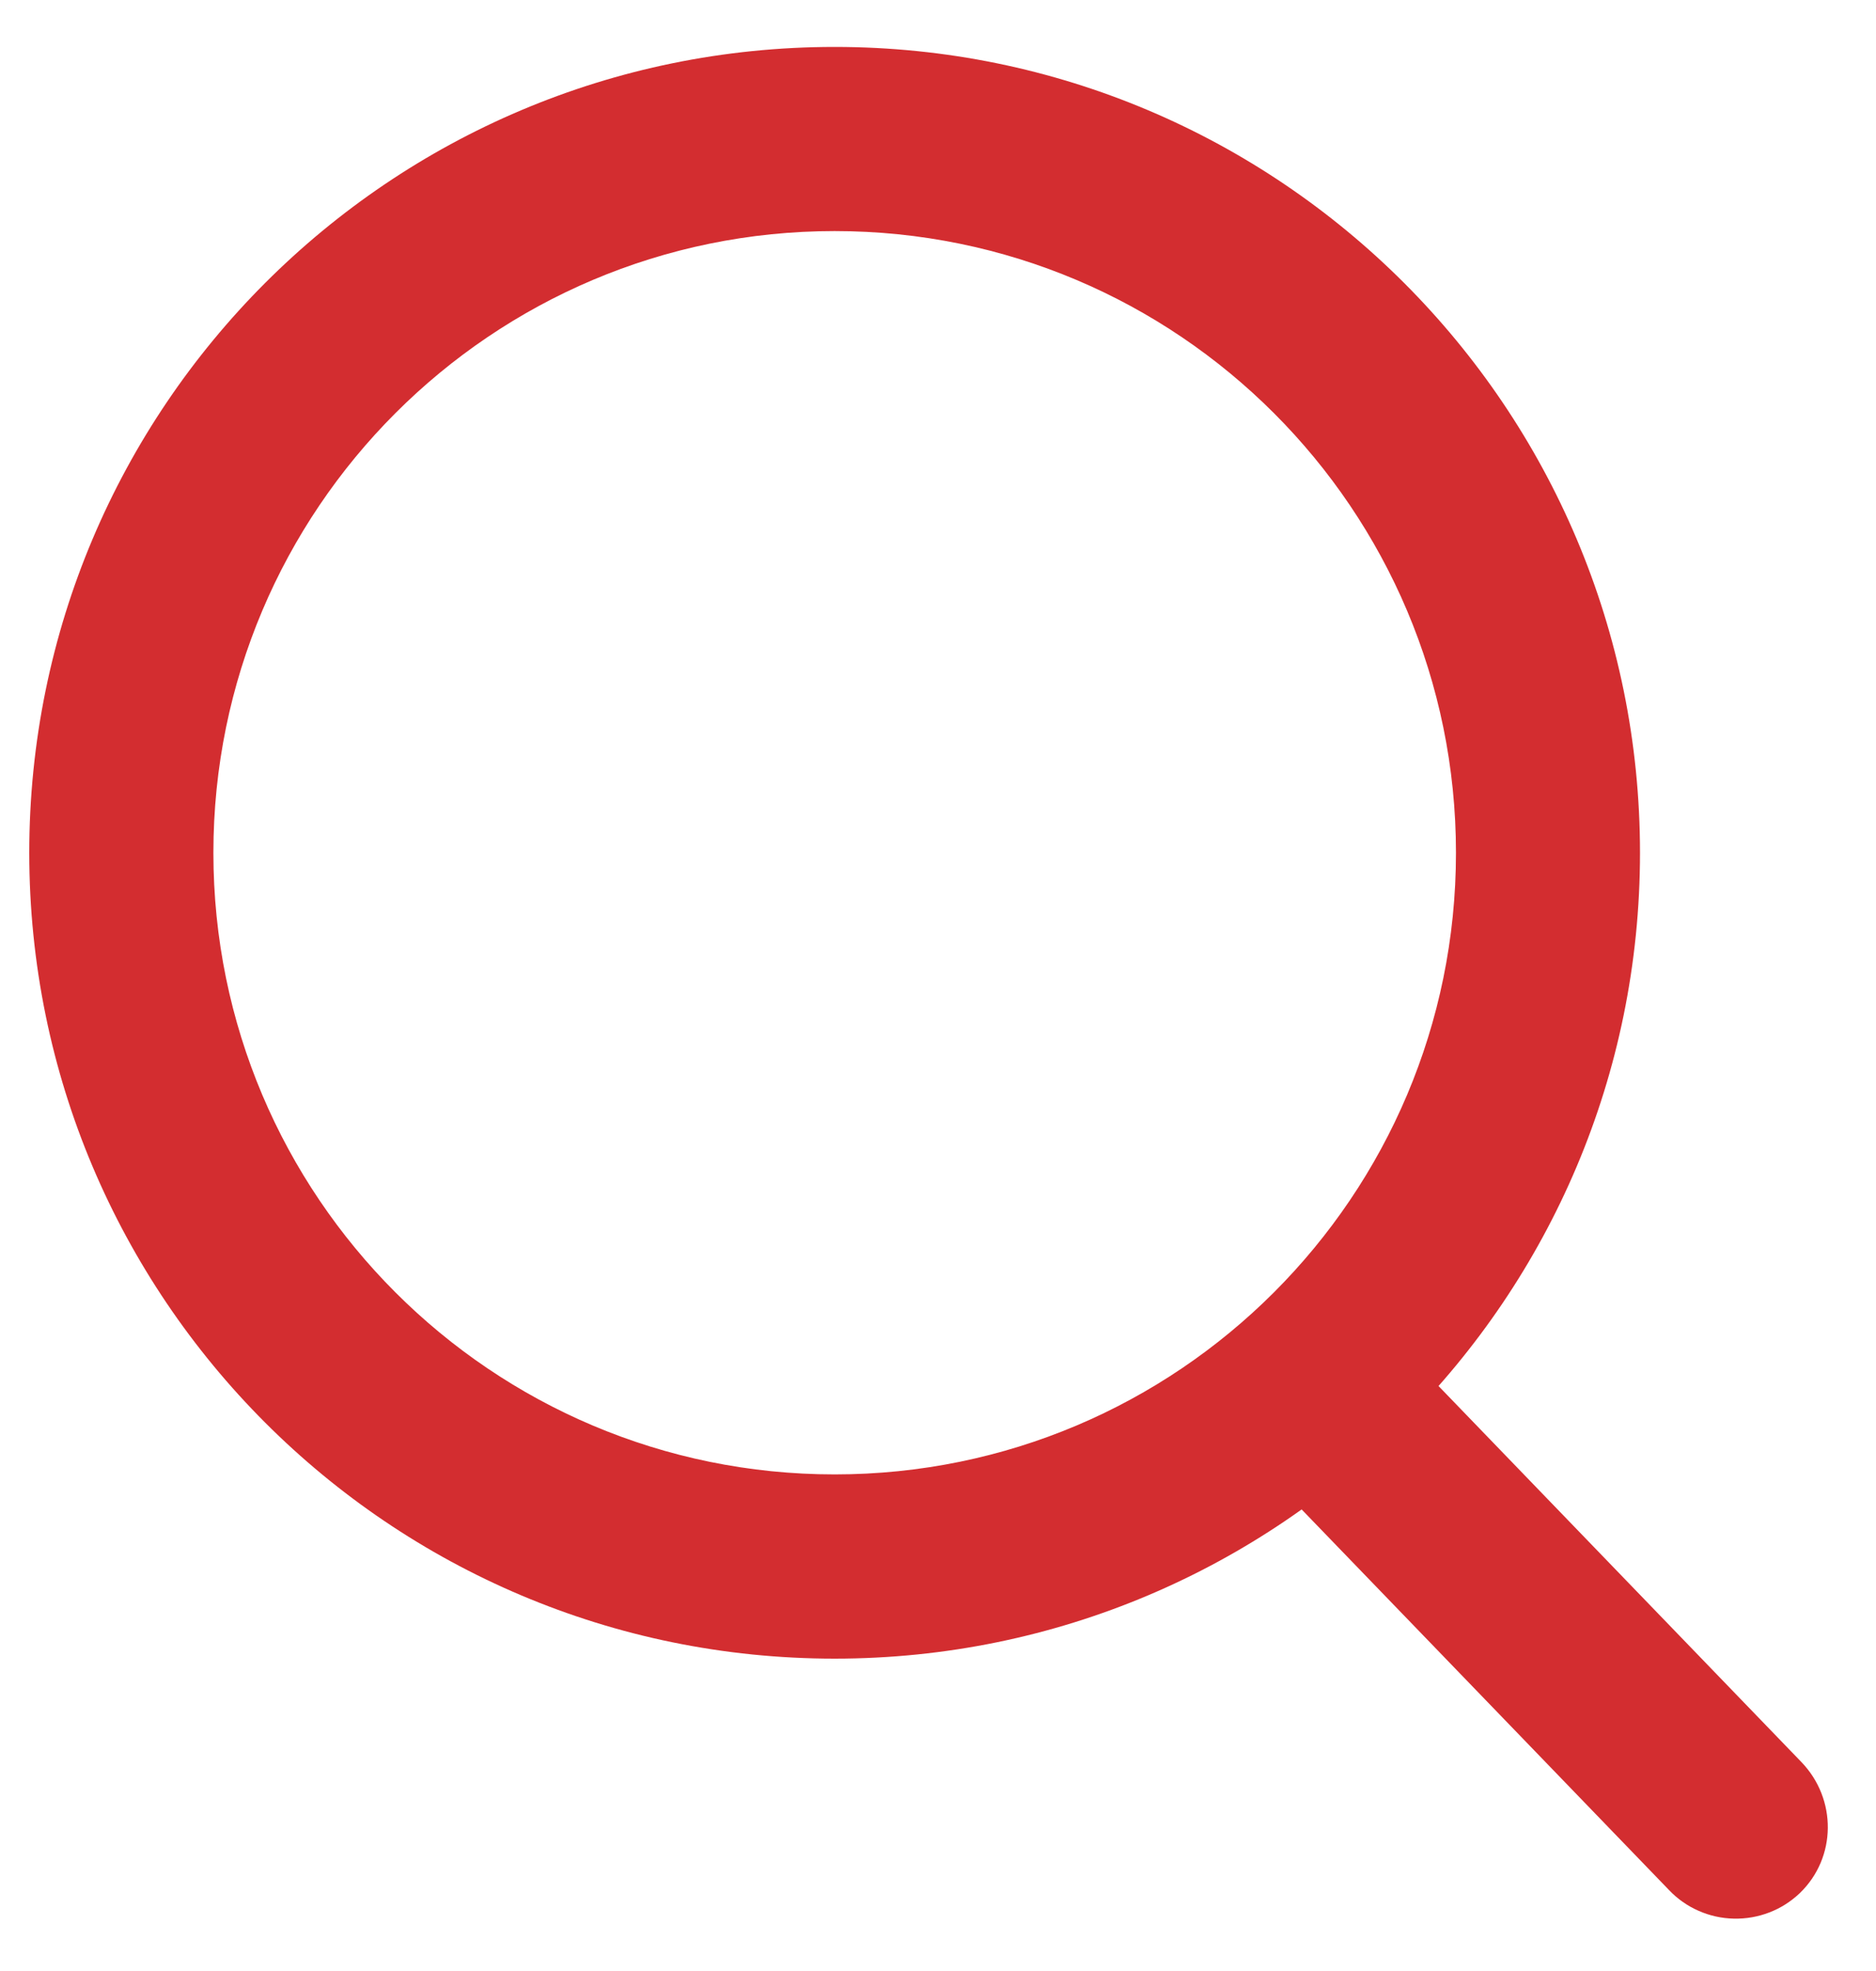
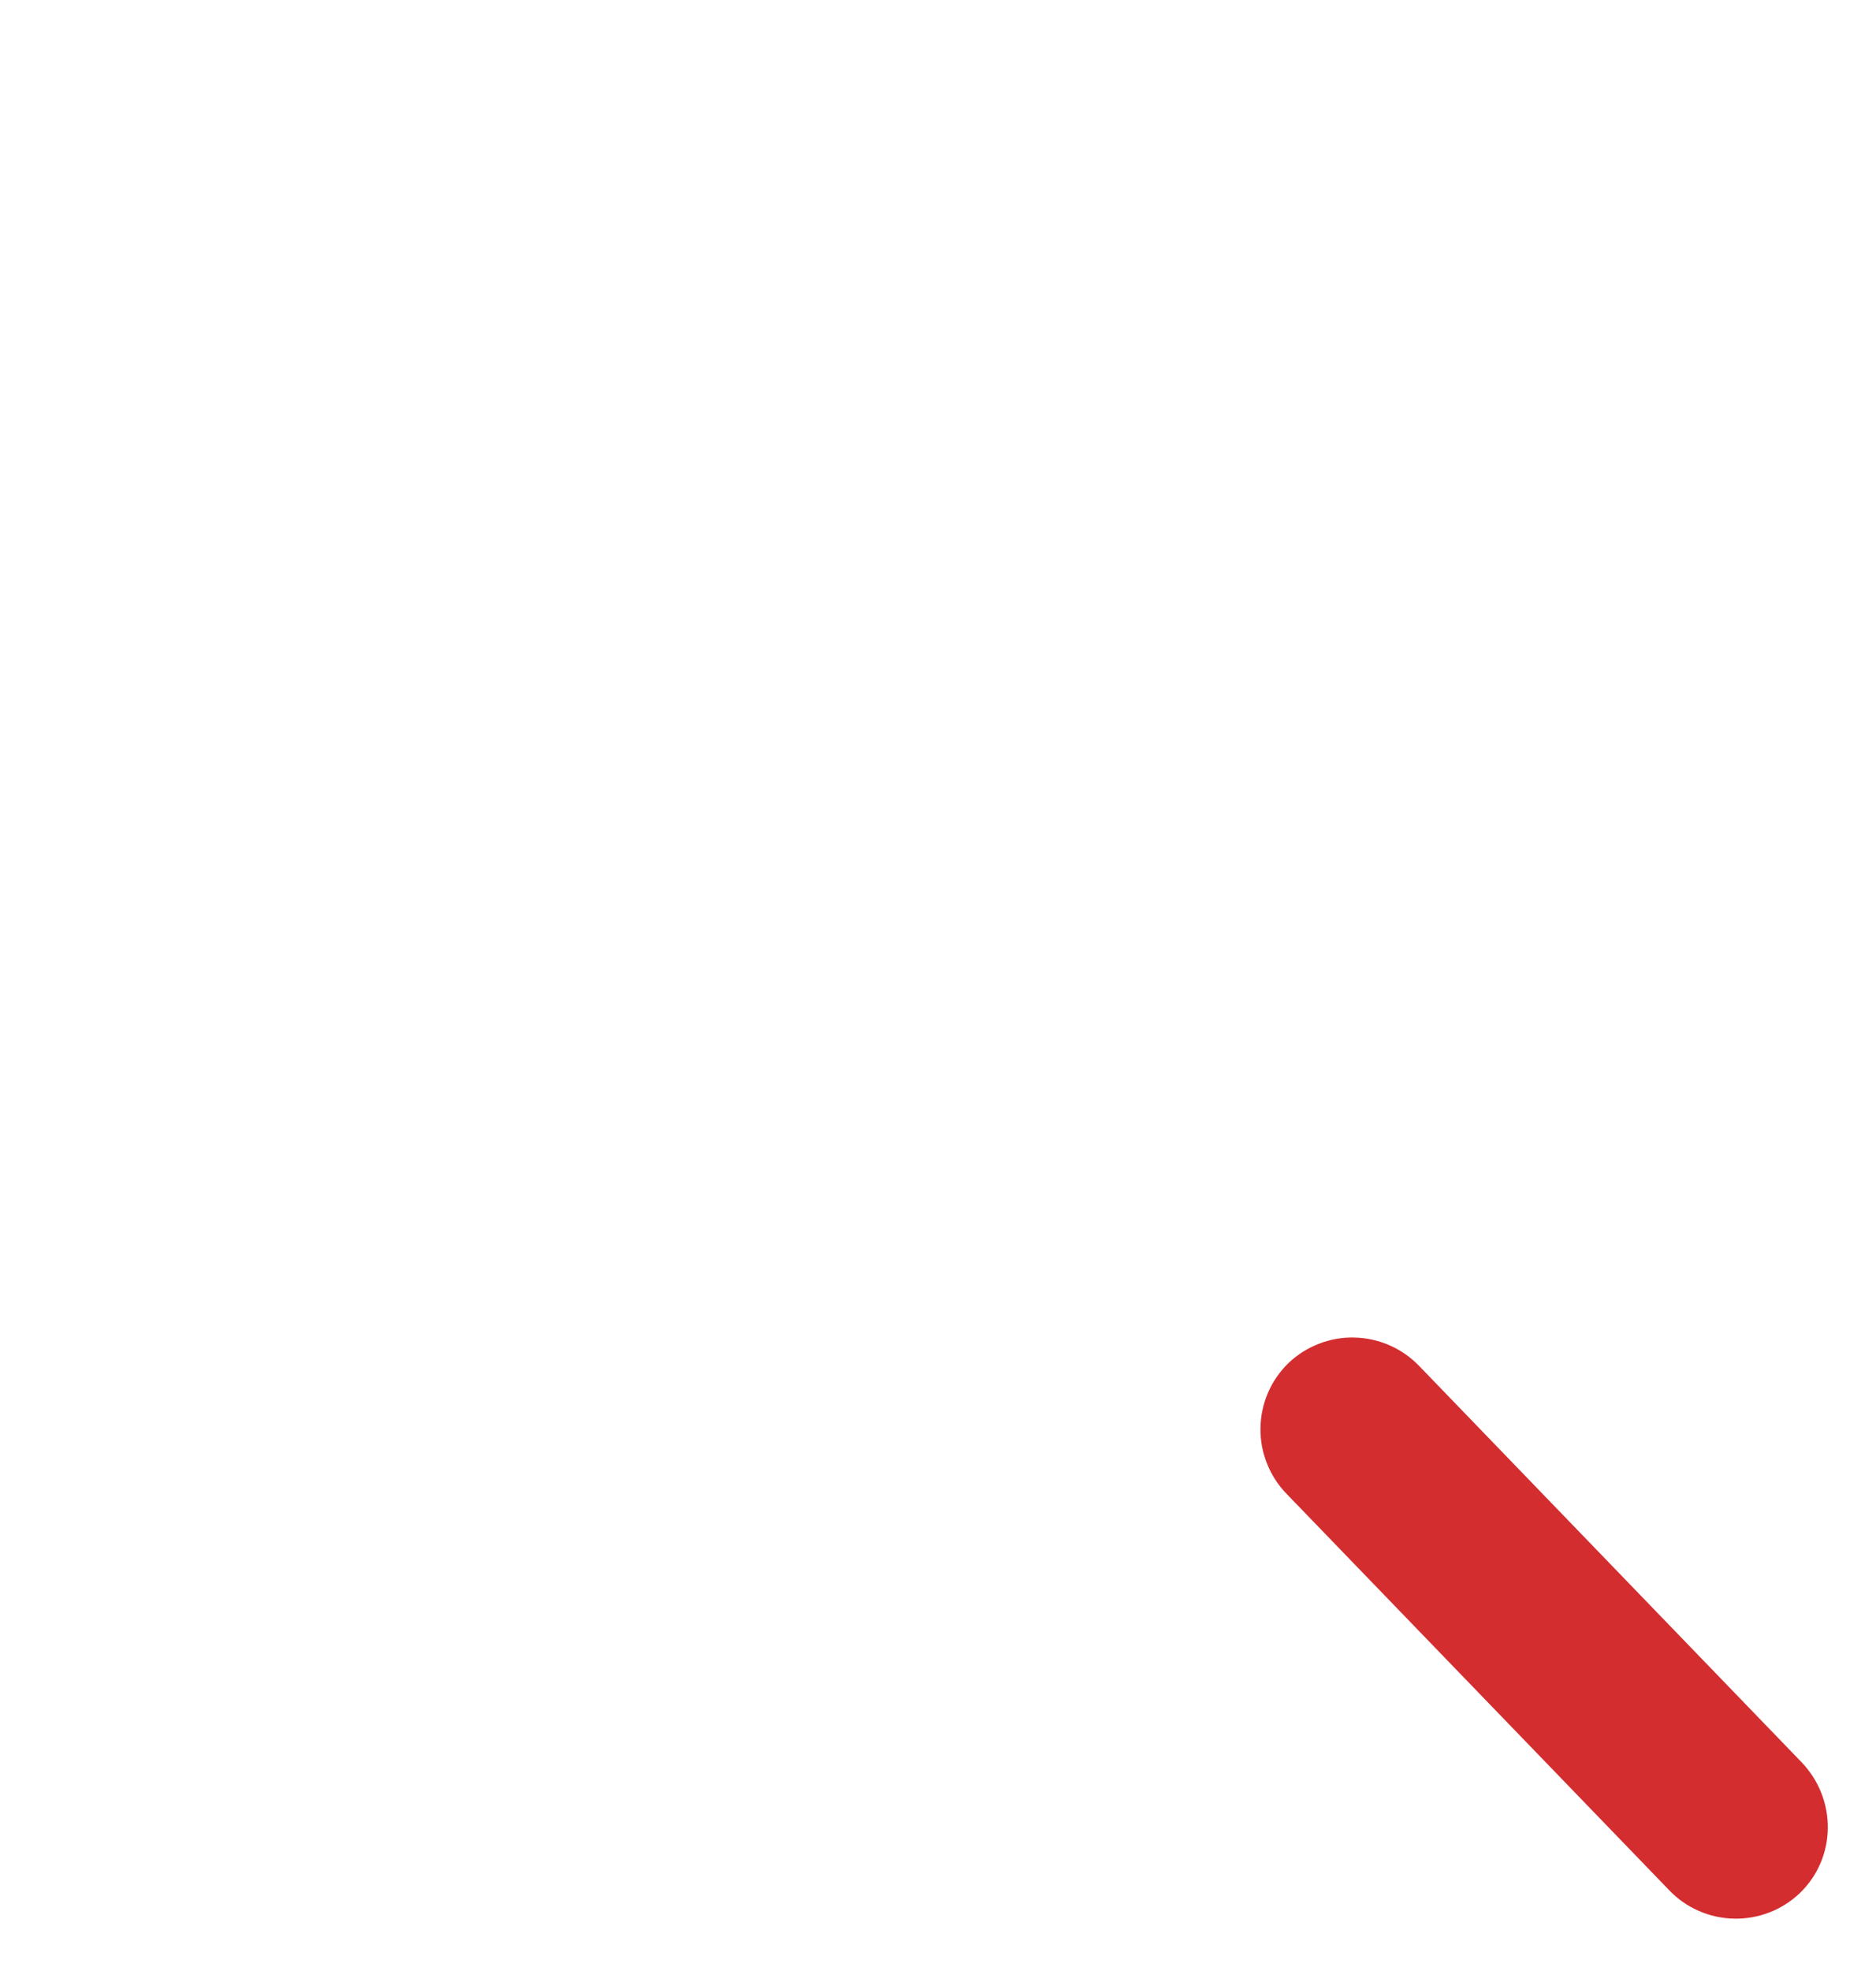
<svg xmlns="http://www.w3.org/2000/svg" width="20" height="21" viewBox="0 0 20 21" fill="none">
  <g clip-path="url(#clip0_523_10601)">
-     <path d="M8.898 17.672C4.156 17.672 0.312 13.828 0.312 9.086C0.312 4.344 4.156 0.5 8.898 0.5C13.64 0.5 17.484 4.344 17.484 9.086C17.484 13.828 13.641 17.672 8.898 17.672ZM8.898 15.709C12.556 15.709 15.522 12.744 15.522 9.086C15.522 5.428 12.556 2.462 8.898 2.462C5.241 2.462 2.275 5.428 2.275 9.086C2.275 12.744 5.241 15.709 8.898 15.709Z" fill="#D32D30" />
    <path d="M13.72 15.92C13.629 15.827 13.557 15.718 13.509 15.597C13.46 15.477 13.436 15.348 13.438 15.218C13.439 15.089 13.466 14.96 13.517 14.841C13.568 14.722 13.643 14.614 13.736 14.523C13.829 14.434 13.94 14.364 14.061 14.317C14.182 14.27 14.311 14.247 14.441 14.251C14.57 14.254 14.698 14.282 14.817 14.335C14.935 14.387 15.042 14.462 15.132 14.556L19.204 18.773C19.585 19.168 19.581 19.791 19.188 20.17C19.094 20.259 18.984 20.33 18.863 20.376C18.742 20.423 18.613 20.445 18.483 20.442C18.353 20.439 18.226 20.411 18.107 20.358C17.988 20.306 17.881 20.23 17.792 20.136L13.72 15.92Z" fill="#D32D30" />
  </g>
  <defs>
    <clipPath id="clip0_523_10601">
      <rect width="20" height="20" fill="white" transform="translate(0 0.5)" />
    </clipPath>
  </defs>
</svg>